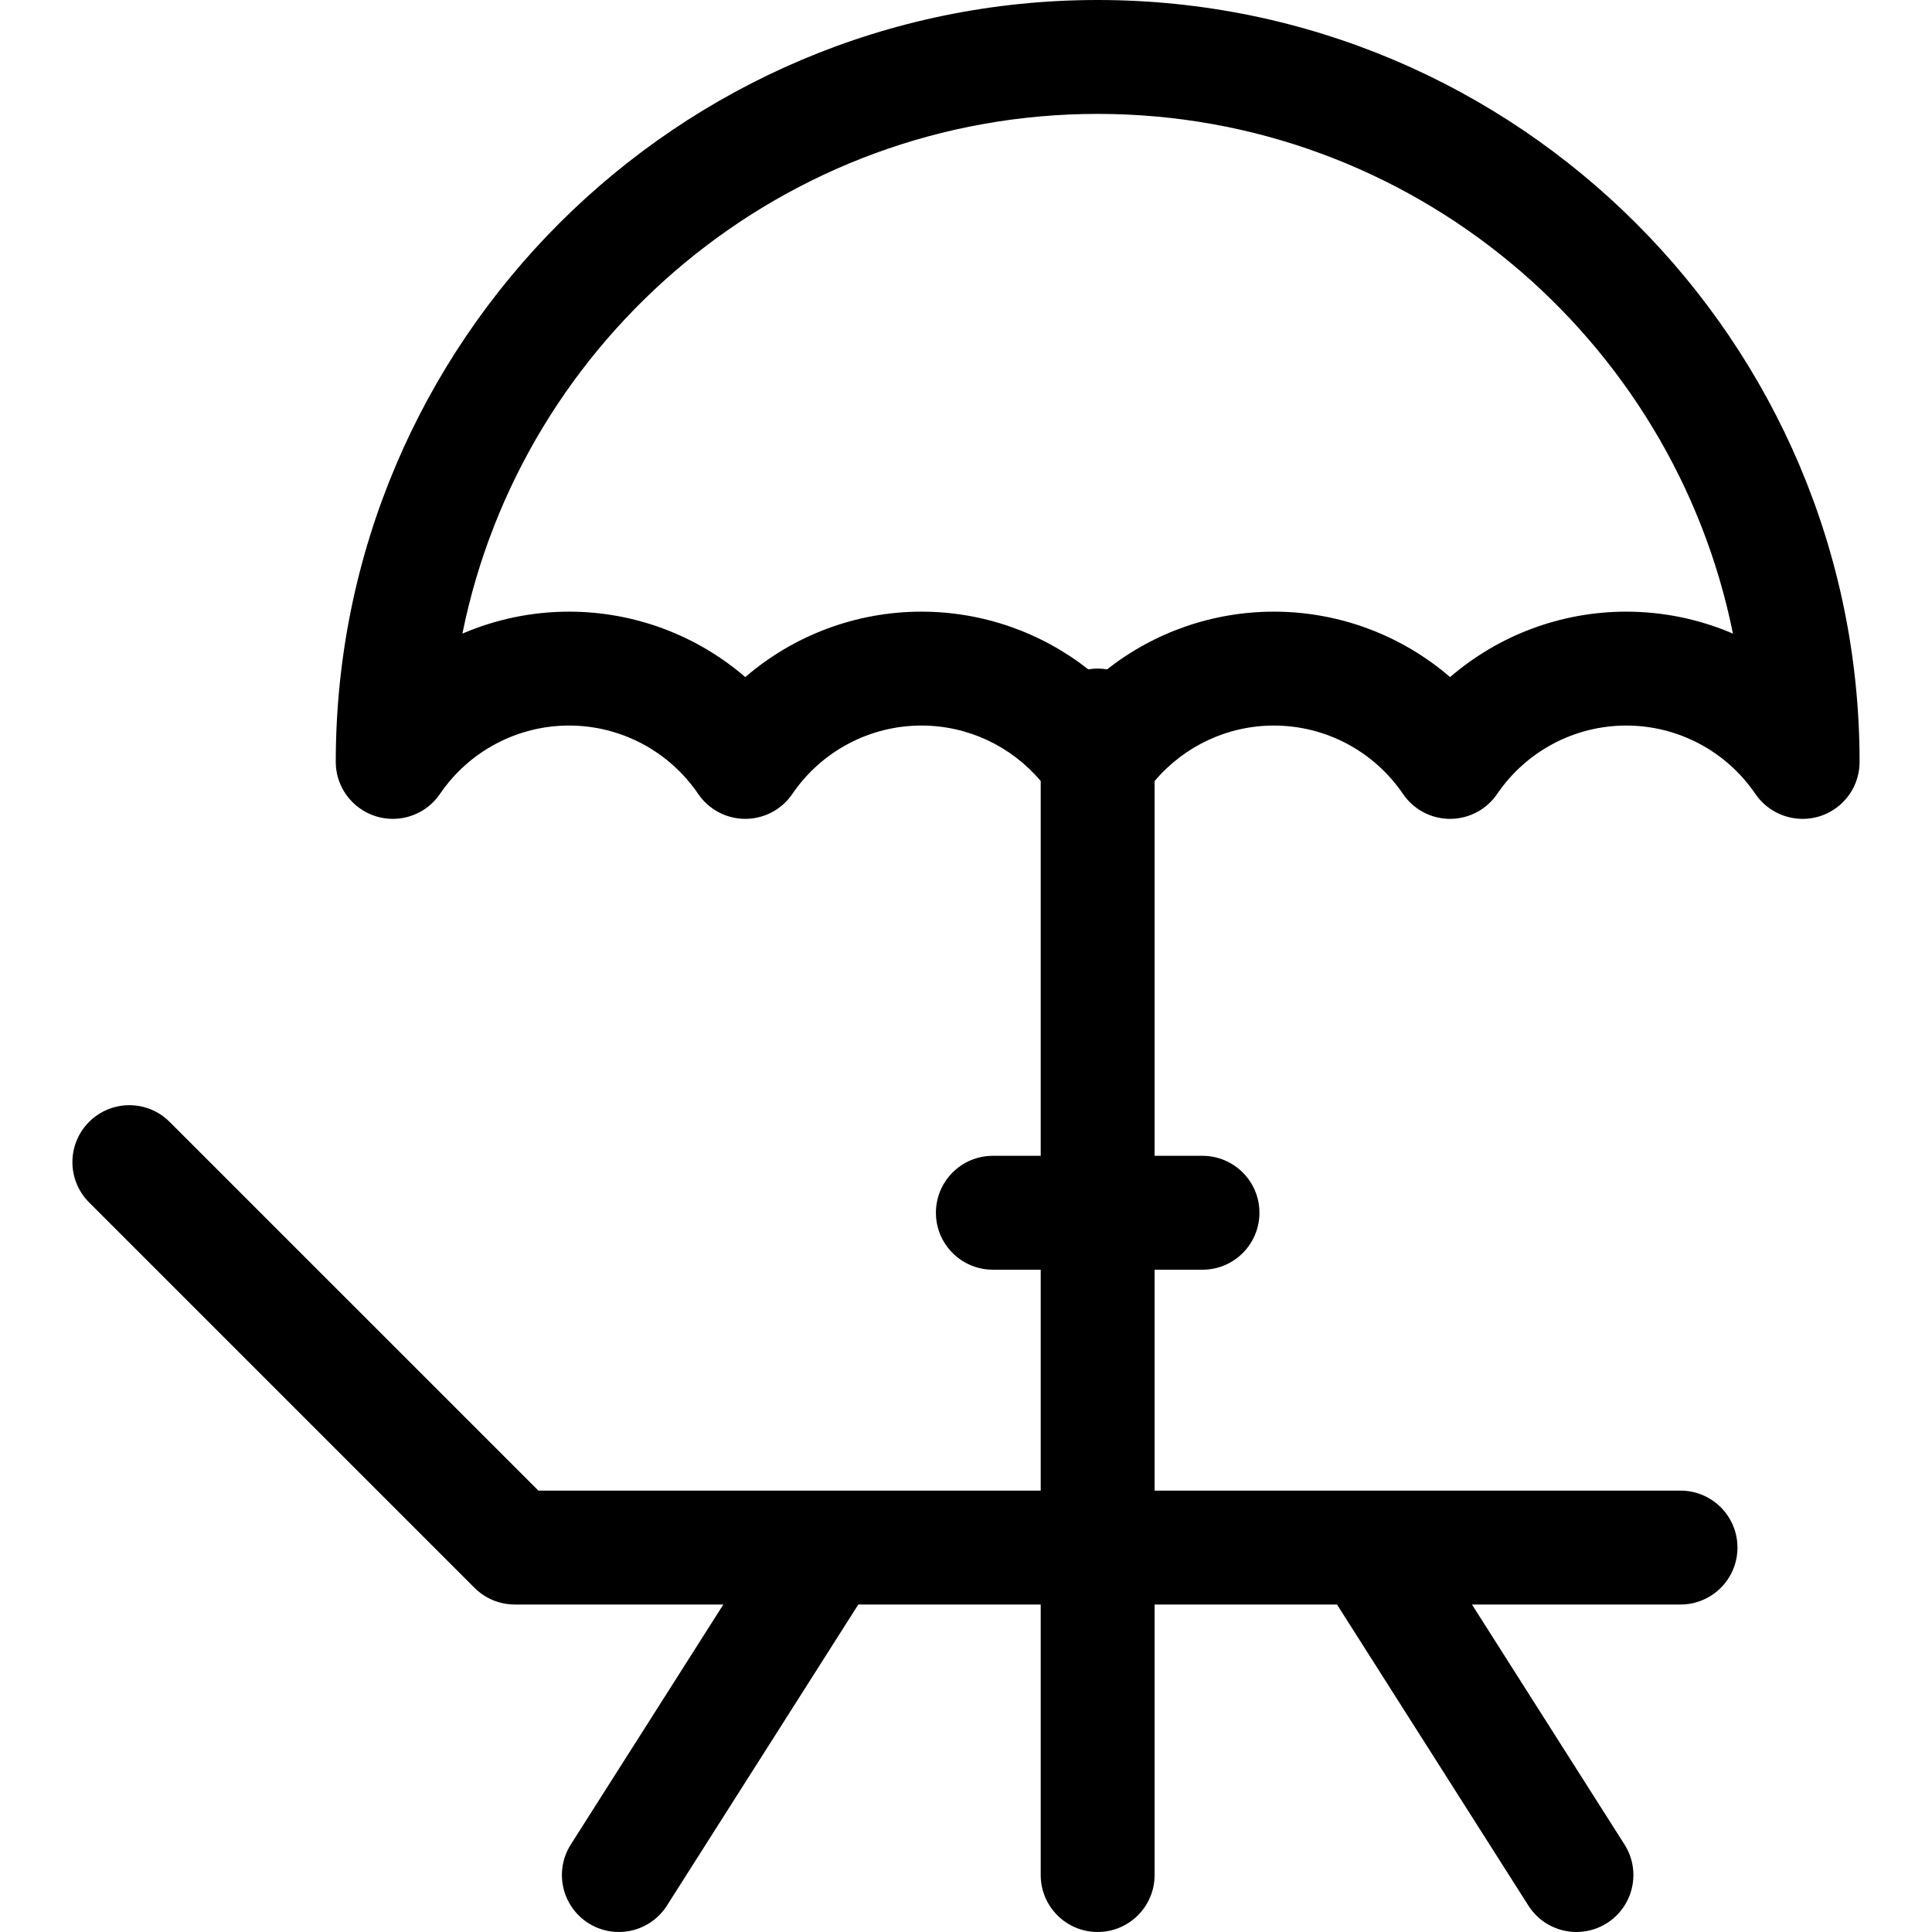
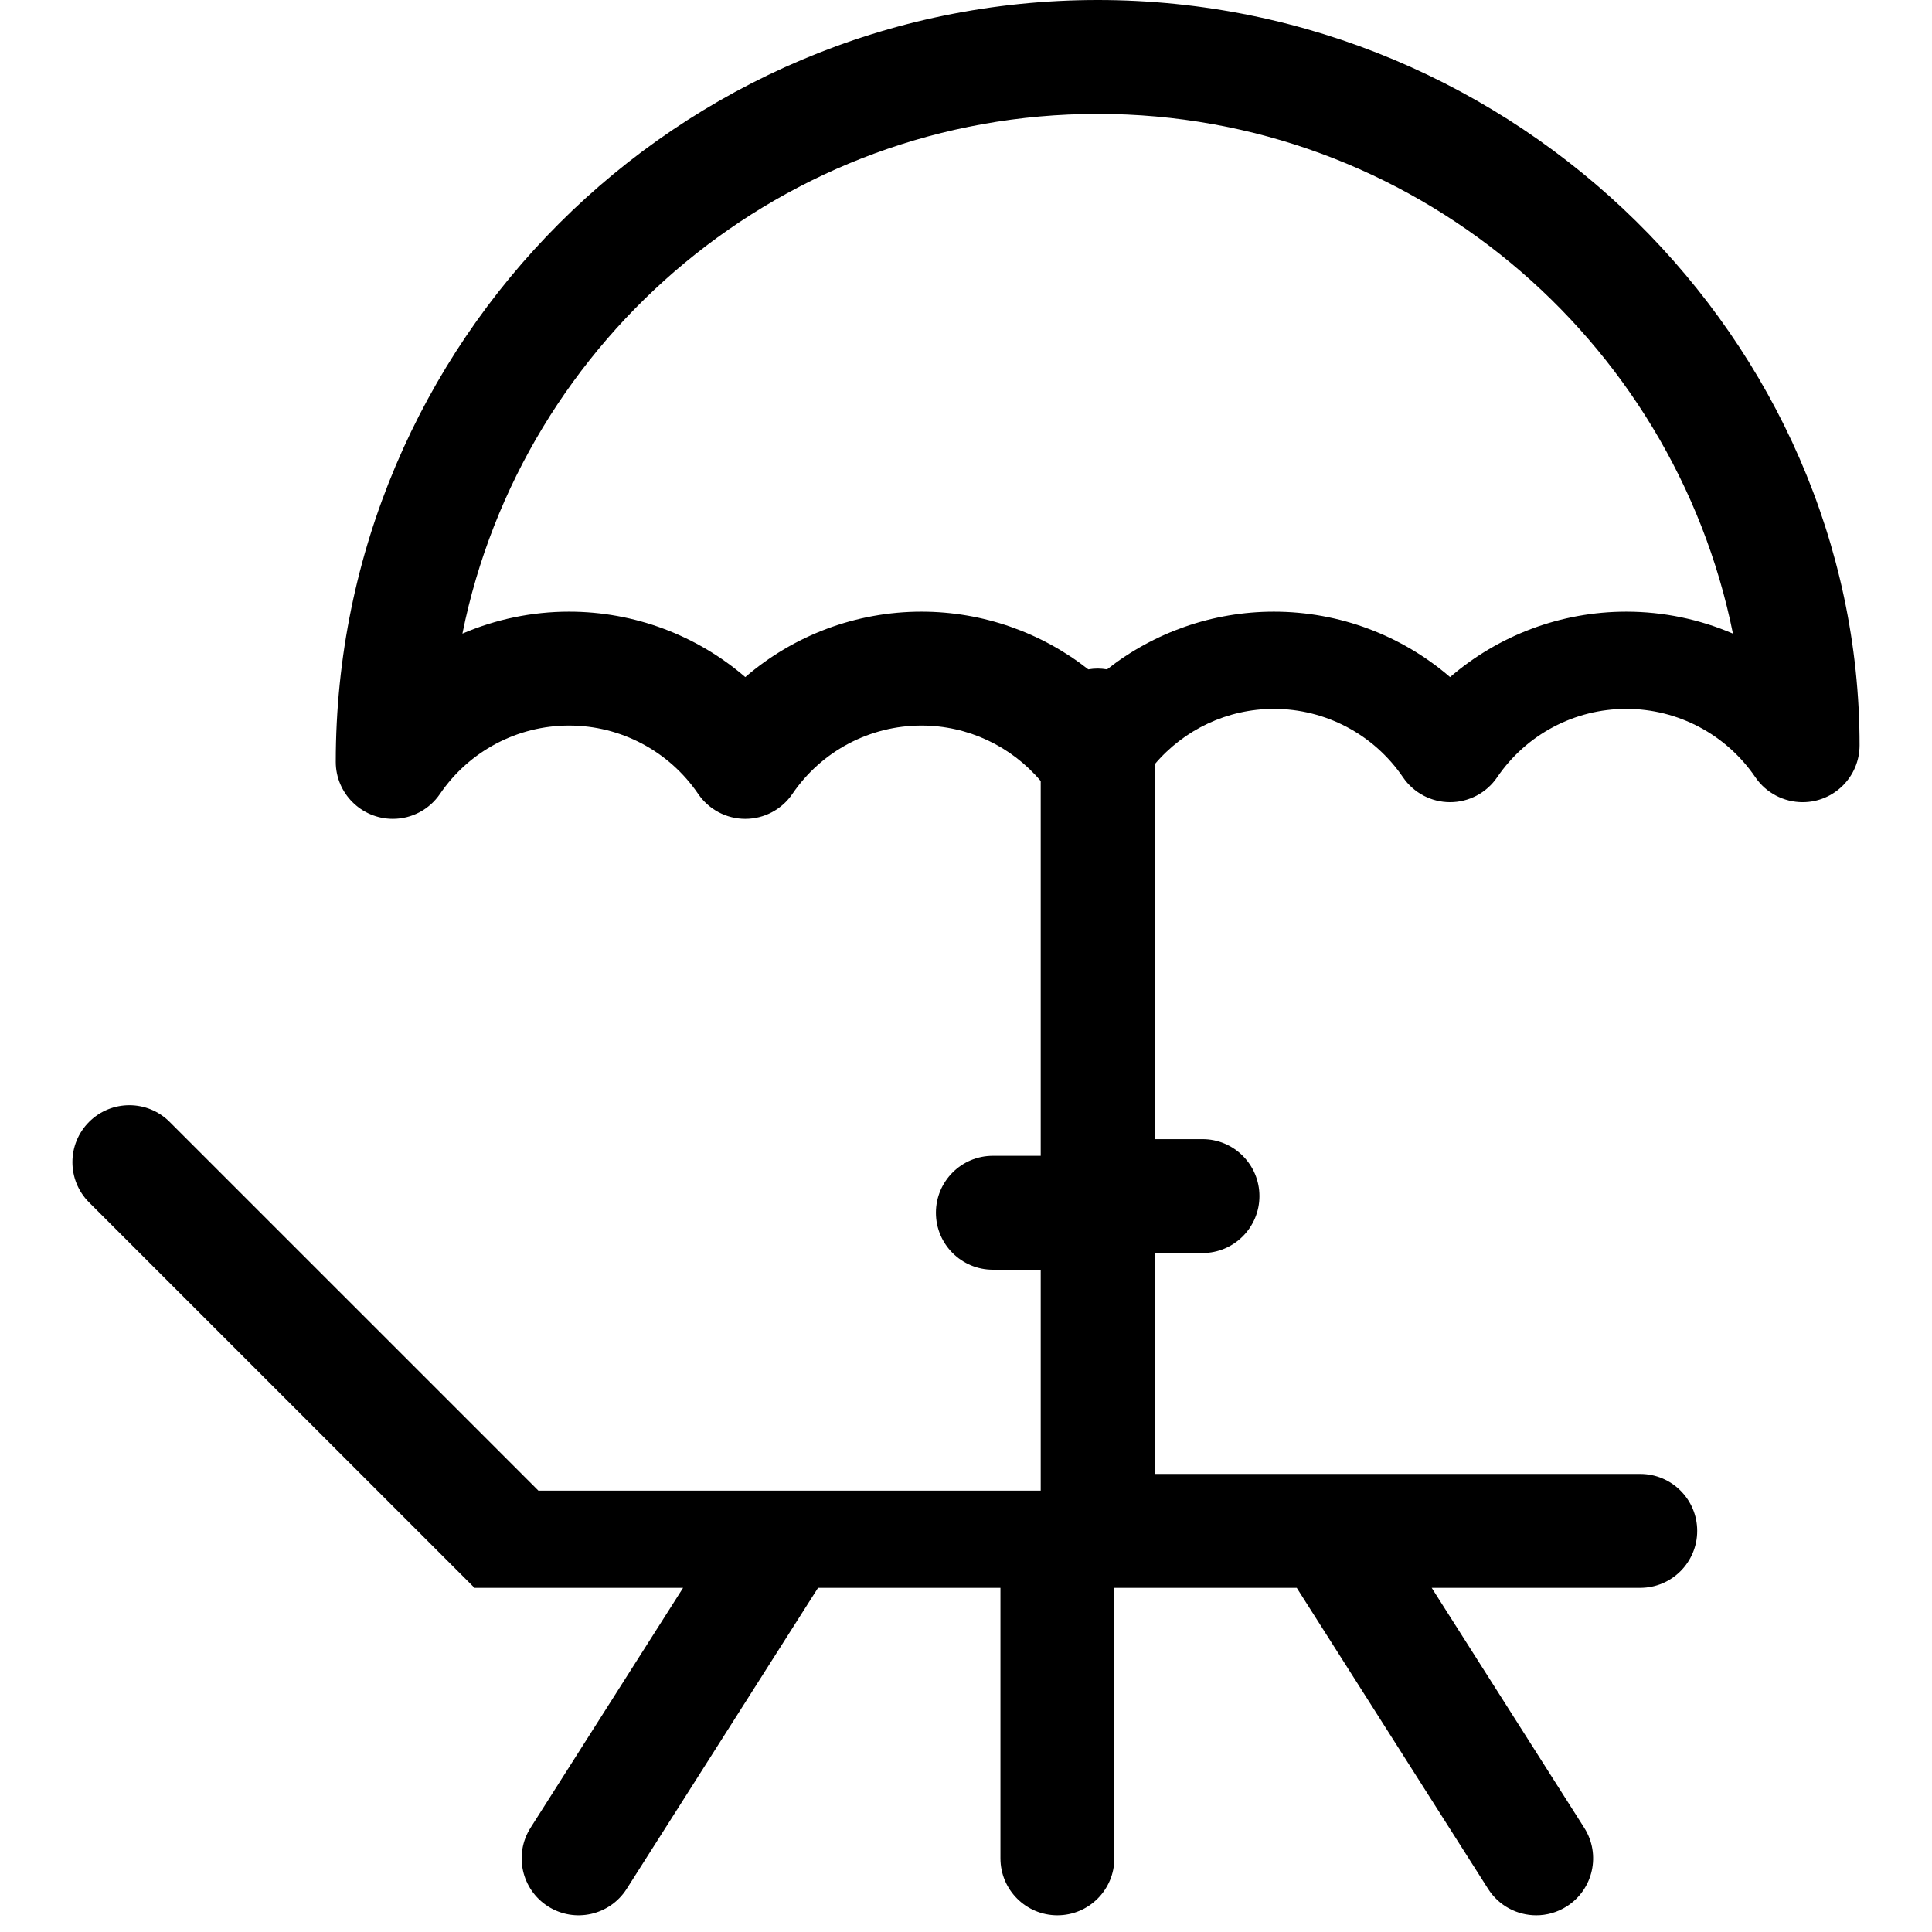
<svg xmlns="http://www.w3.org/2000/svg" version="1.1" id="Capa_1" x="0px" y="0px" viewBox="0 0 512.001 512.001" style="enable-background:new 0 0 512.001 512.001;" xml:space="preserve">
  <g>
    <g>
-       <path d="M290.897,0C179.56,0,88.982,90.578,88.982,201.914c0,8.335,6.801,15.091,15.136,15.091c4.994,0,9.665-2.471,12.476-6.6    c7.727-11.351,20.519-18.128,34.218-18.128c13.701,0,26.493,6.776,34.219,18.128c2.81,4.129,7.481,6.6,12.476,6.6    c4.994,0,9.665-2.471,12.476-6.6c7.727-11.351,20.519-18.128,34.219-18.128c12.254,0,23.77,5.434,31.598,14.702v99.323h-12.68    c-8.335,0-15.091,6.757-15.091,15.091s6.757,15.091,15.091,15.091h12.68v58.544H142.675L44.953,297.31    c-5.893-5.893-15.449-5.893-21.342,0c-5.894,5.893-5.894,15.449,0,21.342l102.141,102.141c2.83,2.83,6.668,4.421,10.671,4.421    h55.272l-40.425,63.597c-4.471,7.034-2.393,16.361,4.64,20.832c7.034,4.471,16.36,2.392,20.832-4.64l50.717-79.789h48.339v71.693    c0,8.335,6.757,15.091,15.091,15.091c8.335,0,15.091-6.757,15.091-15.091v-71.693h48.339l50.717,79.789    c2.875,4.524,7.759,6.997,12.751,6.997c2.769,0,5.571-0.762,8.081-2.357c7.034-4.471,9.112-13.799,4.64-20.832l-40.425-63.597    h55.271c8.335,0,15.091-6.757,15.091-15.091c0-8.335-6.757-15.091-15.091-15.091H305.982v-58.544h12.691    c8.335,0,15.091-6.757,15.091-15.091s-6.757-15.091-15.091-15.091h-12.691v-99.31c7.825-9.276,19.347-14.716,31.609-14.716    c13.7,0,26.493,6.776,34.218,18.128c2.811,4.129,7.482,6.6,12.476,6.6c4.993,0,9.665-2.471,12.475-6.599    c7.728-11.352,20.52-18.129,34.22-18.129c13.7,0,26.493,6.776,34.218,18.128c2.811,4.129,7.527,6.6,12.521,6.6    c8.335,0,15.091-6.757,15.091-15.091C492.811,90.578,402.233,0,290.897,0z M430.981,162.096c-17.352,0-33.856,6.277-46.695,17.341    c-12.837-11.062-29.343-17.341-46.694-17.341c-16.253,0-31.763,5.509-44.211,15.298c-0.812-0.135-1.639-0.222-2.489-0.222    c-0.846,0-1.671,0.086-2.479,0.22c-12.449-9.789-27.957-15.297-44.21-15.297c-17.351,0-33.857,6.279-46.695,17.341    c-12.837-11.062-29.344-17.341-46.695-17.341c-9.869,0-19.465,2.032-28.267,5.818c15.819-78.466,85.293-137.73,168.353-137.73    S443.43,89.447,459.249,167.914C450.447,164.128,440.848,162.096,430.981,162.096z" />
+       <path d="M290.897,0C179.56,0,88.982,90.578,88.982,201.914c0,8.335,6.801,15.091,15.136,15.091c4.994,0,9.665-2.471,12.476-6.6    c7.727-11.351,20.519-18.128,34.218-18.128c13.701,0,26.493,6.776,34.219,18.128c2.81,4.129,7.481,6.6,12.476,6.6    c4.994,0,9.665-2.471,12.476-6.6c7.727-11.351,20.519-18.128,34.219-18.128c12.254,0,23.77,5.434,31.598,14.702v99.323h-12.68    c-8.335,0-15.091,6.757-15.091,15.091s6.757,15.091,15.091,15.091h12.68v58.544H142.675L44.953,297.31    c-5.893-5.893-15.449-5.893-21.342,0c-5.894,5.893-5.894,15.449,0,21.342l102.141,102.141h55.272l-40.425,63.597c-4.471,7.034-2.393,16.361,4.64,20.832c7.034,4.471,16.36,2.392,20.832-4.64l50.717-79.789h48.339v71.693    c0,8.335,6.757,15.091,15.091,15.091c8.335,0,15.091-6.757,15.091-15.091v-71.693h48.339l50.717,79.789    c2.875,4.524,7.759,6.997,12.751,6.997c2.769,0,5.571-0.762,8.081-2.357c7.034-4.471,9.112-13.799,4.64-20.832l-40.425-63.597    h55.271c8.335,0,15.091-6.757,15.091-15.091c0-8.335-6.757-15.091-15.091-15.091H305.982v-58.544h12.691    c8.335,0,15.091-6.757,15.091-15.091s-6.757-15.091-15.091-15.091h-12.691v-99.31c7.825-9.276,19.347-14.716,31.609-14.716    c13.7,0,26.493,6.776,34.218,18.128c2.811,4.129,7.482,6.6,12.476,6.6c4.993,0,9.665-2.471,12.475-6.599    c7.728-11.352,20.52-18.129,34.22-18.129c13.7,0,26.493,6.776,34.218,18.128c2.811,4.129,7.527,6.6,12.521,6.6    c8.335,0,15.091-6.757,15.091-15.091C492.811,90.578,402.233,0,290.897,0z M430.981,162.096c-17.352,0-33.856,6.277-46.695,17.341    c-12.837-11.062-29.343-17.341-46.694-17.341c-16.253,0-31.763,5.509-44.211,15.298c-0.812-0.135-1.639-0.222-2.489-0.222    c-0.846,0-1.671,0.086-2.479,0.22c-12.449-9.789-27.957-15.297-44.21-15.297c-17.351,0-33.857,6.279-46.695,17.341    c-12.837-11.062-29.344-17.341-46.695-17.341c-9.869,0-19.465,2.032-28.267,5.818c15.819-78.466,85.293-137.73,168.353-137.73    S443.43,89.447,459.249,167.914C450.447,164.128,440.848,162.096,430.981,162.096z" />
    </g>
  </g>
  <g>
</g>
  <g>
</g>
  <g>
</g>
  <g>
</g>
  <g>
</g>
  <g>
</g>
  <g>
</g>
  <g>
</g>
  <g>
</g>
  <g>
</g>
  <g>
</g>
  <g>
</g>
  <g>
</g>
  <g>
</g>
  <g>
</g>
</svg>